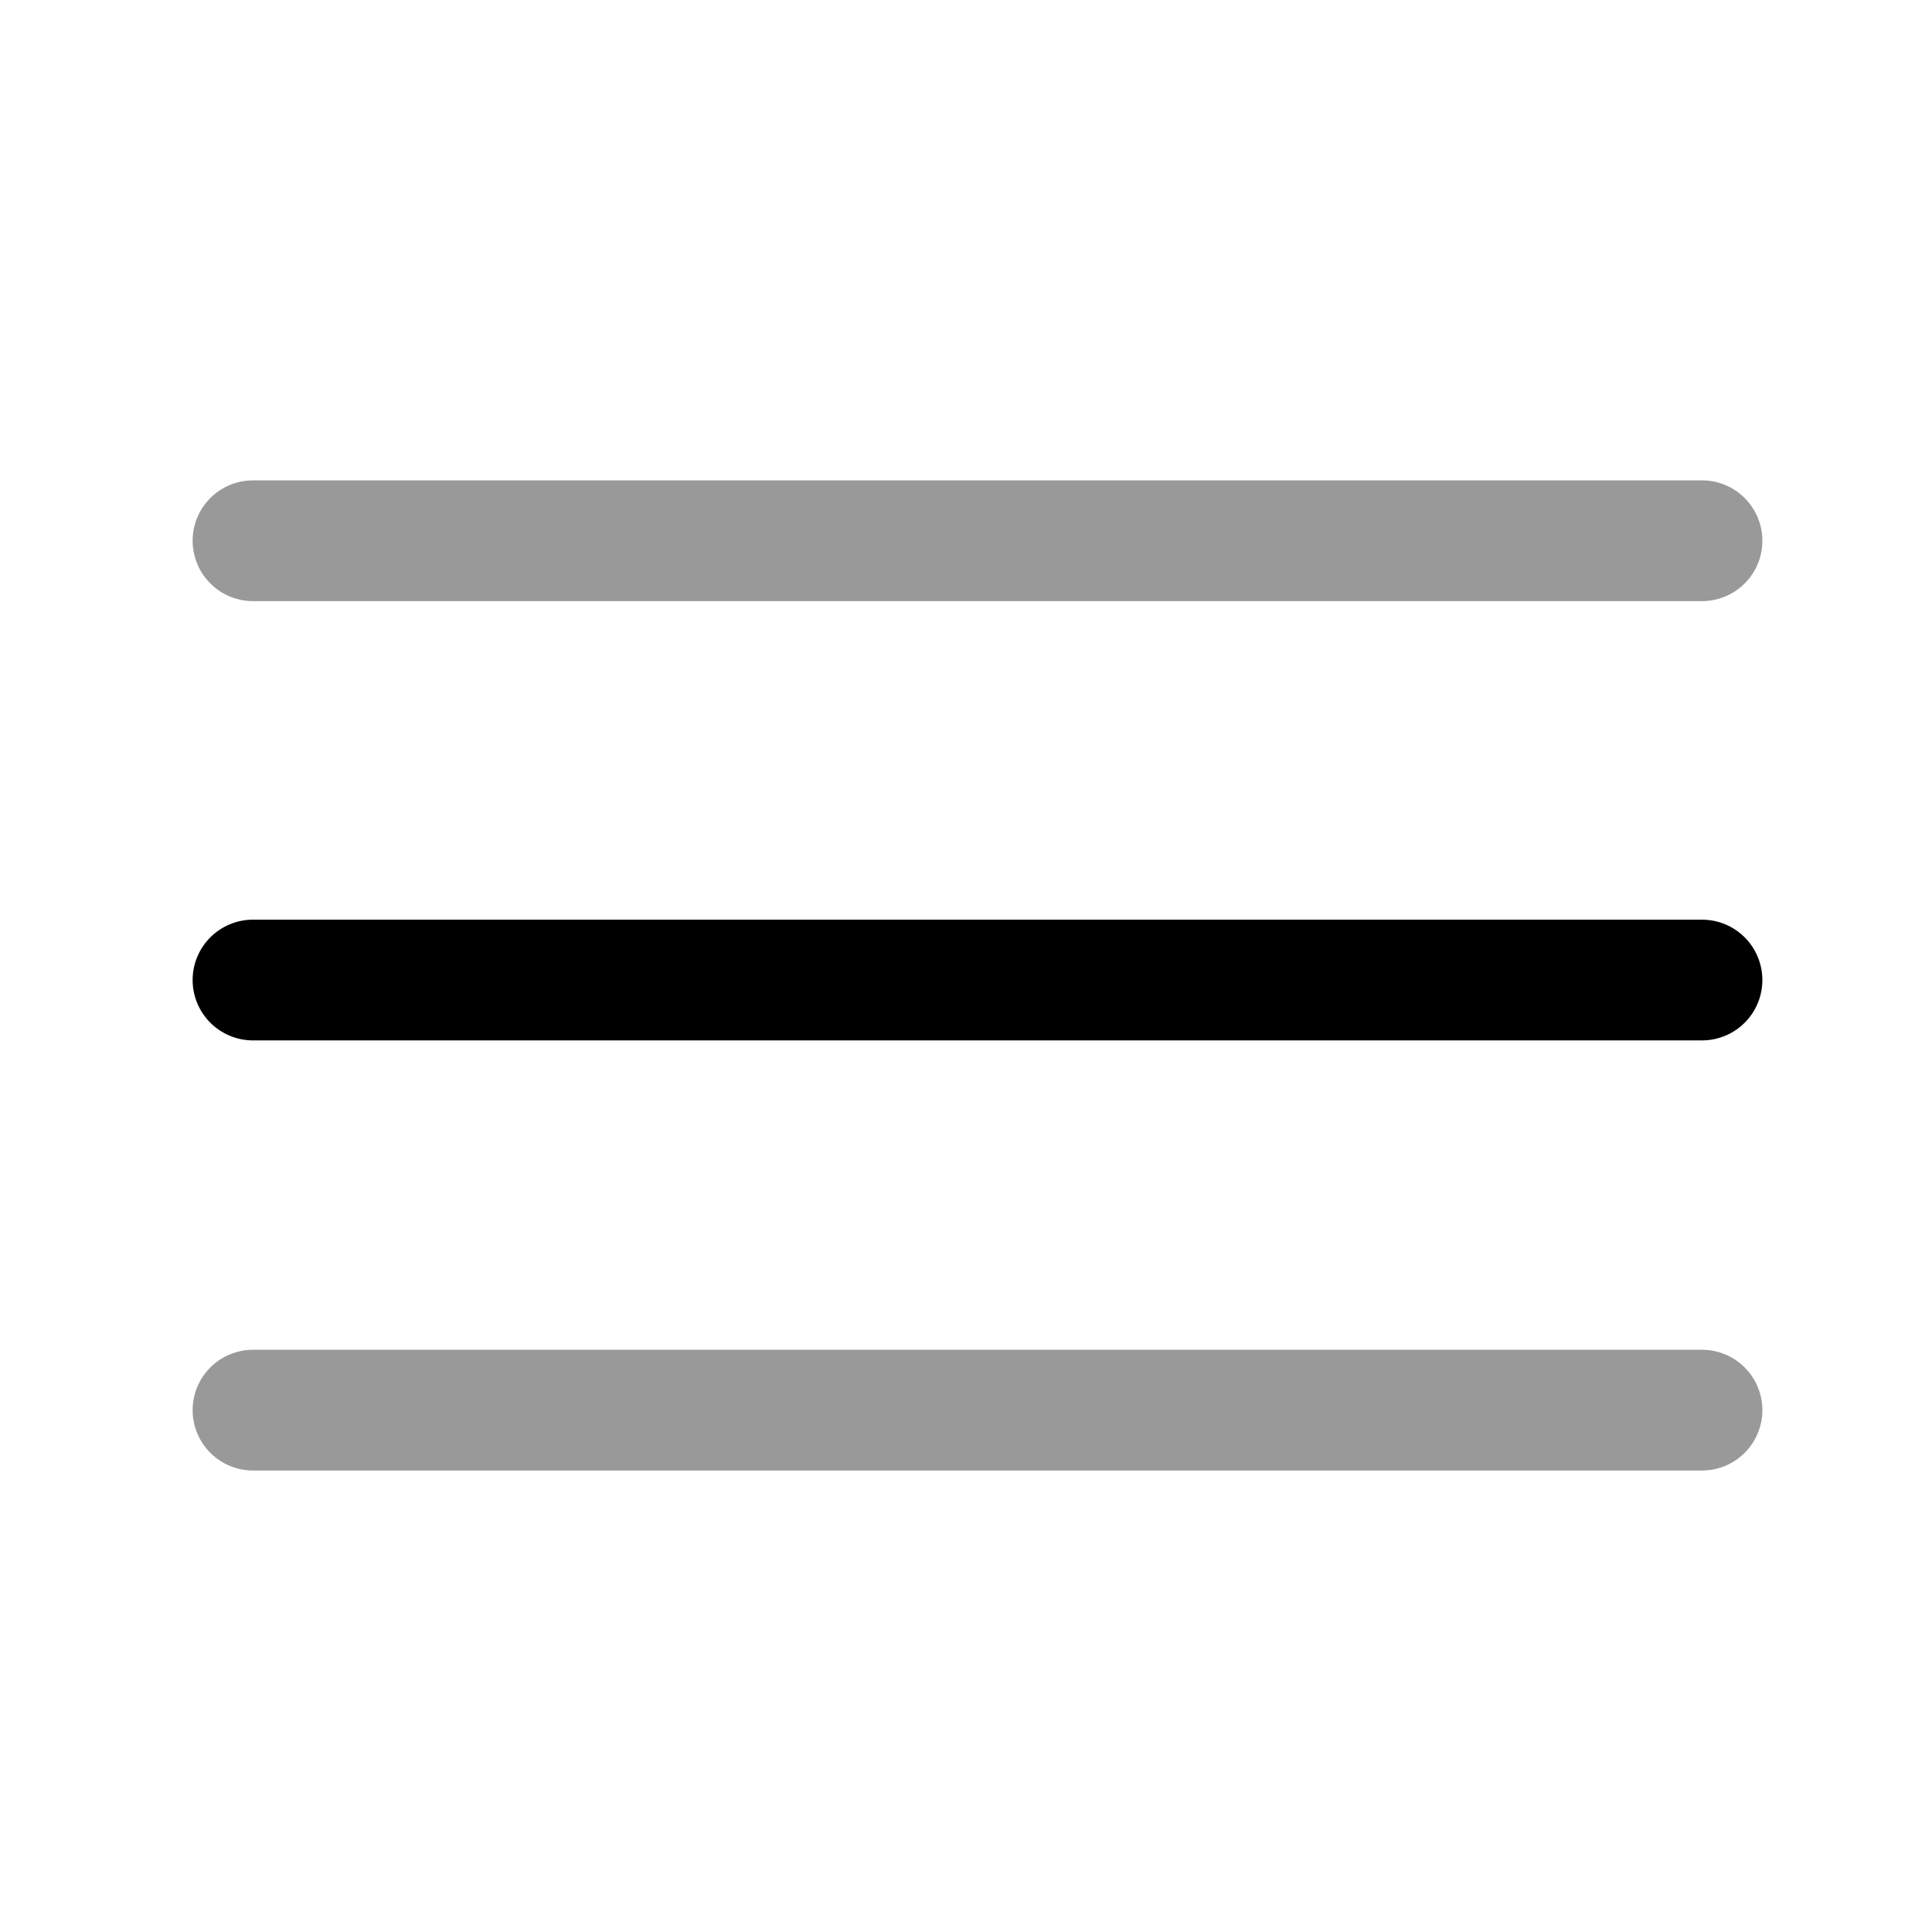
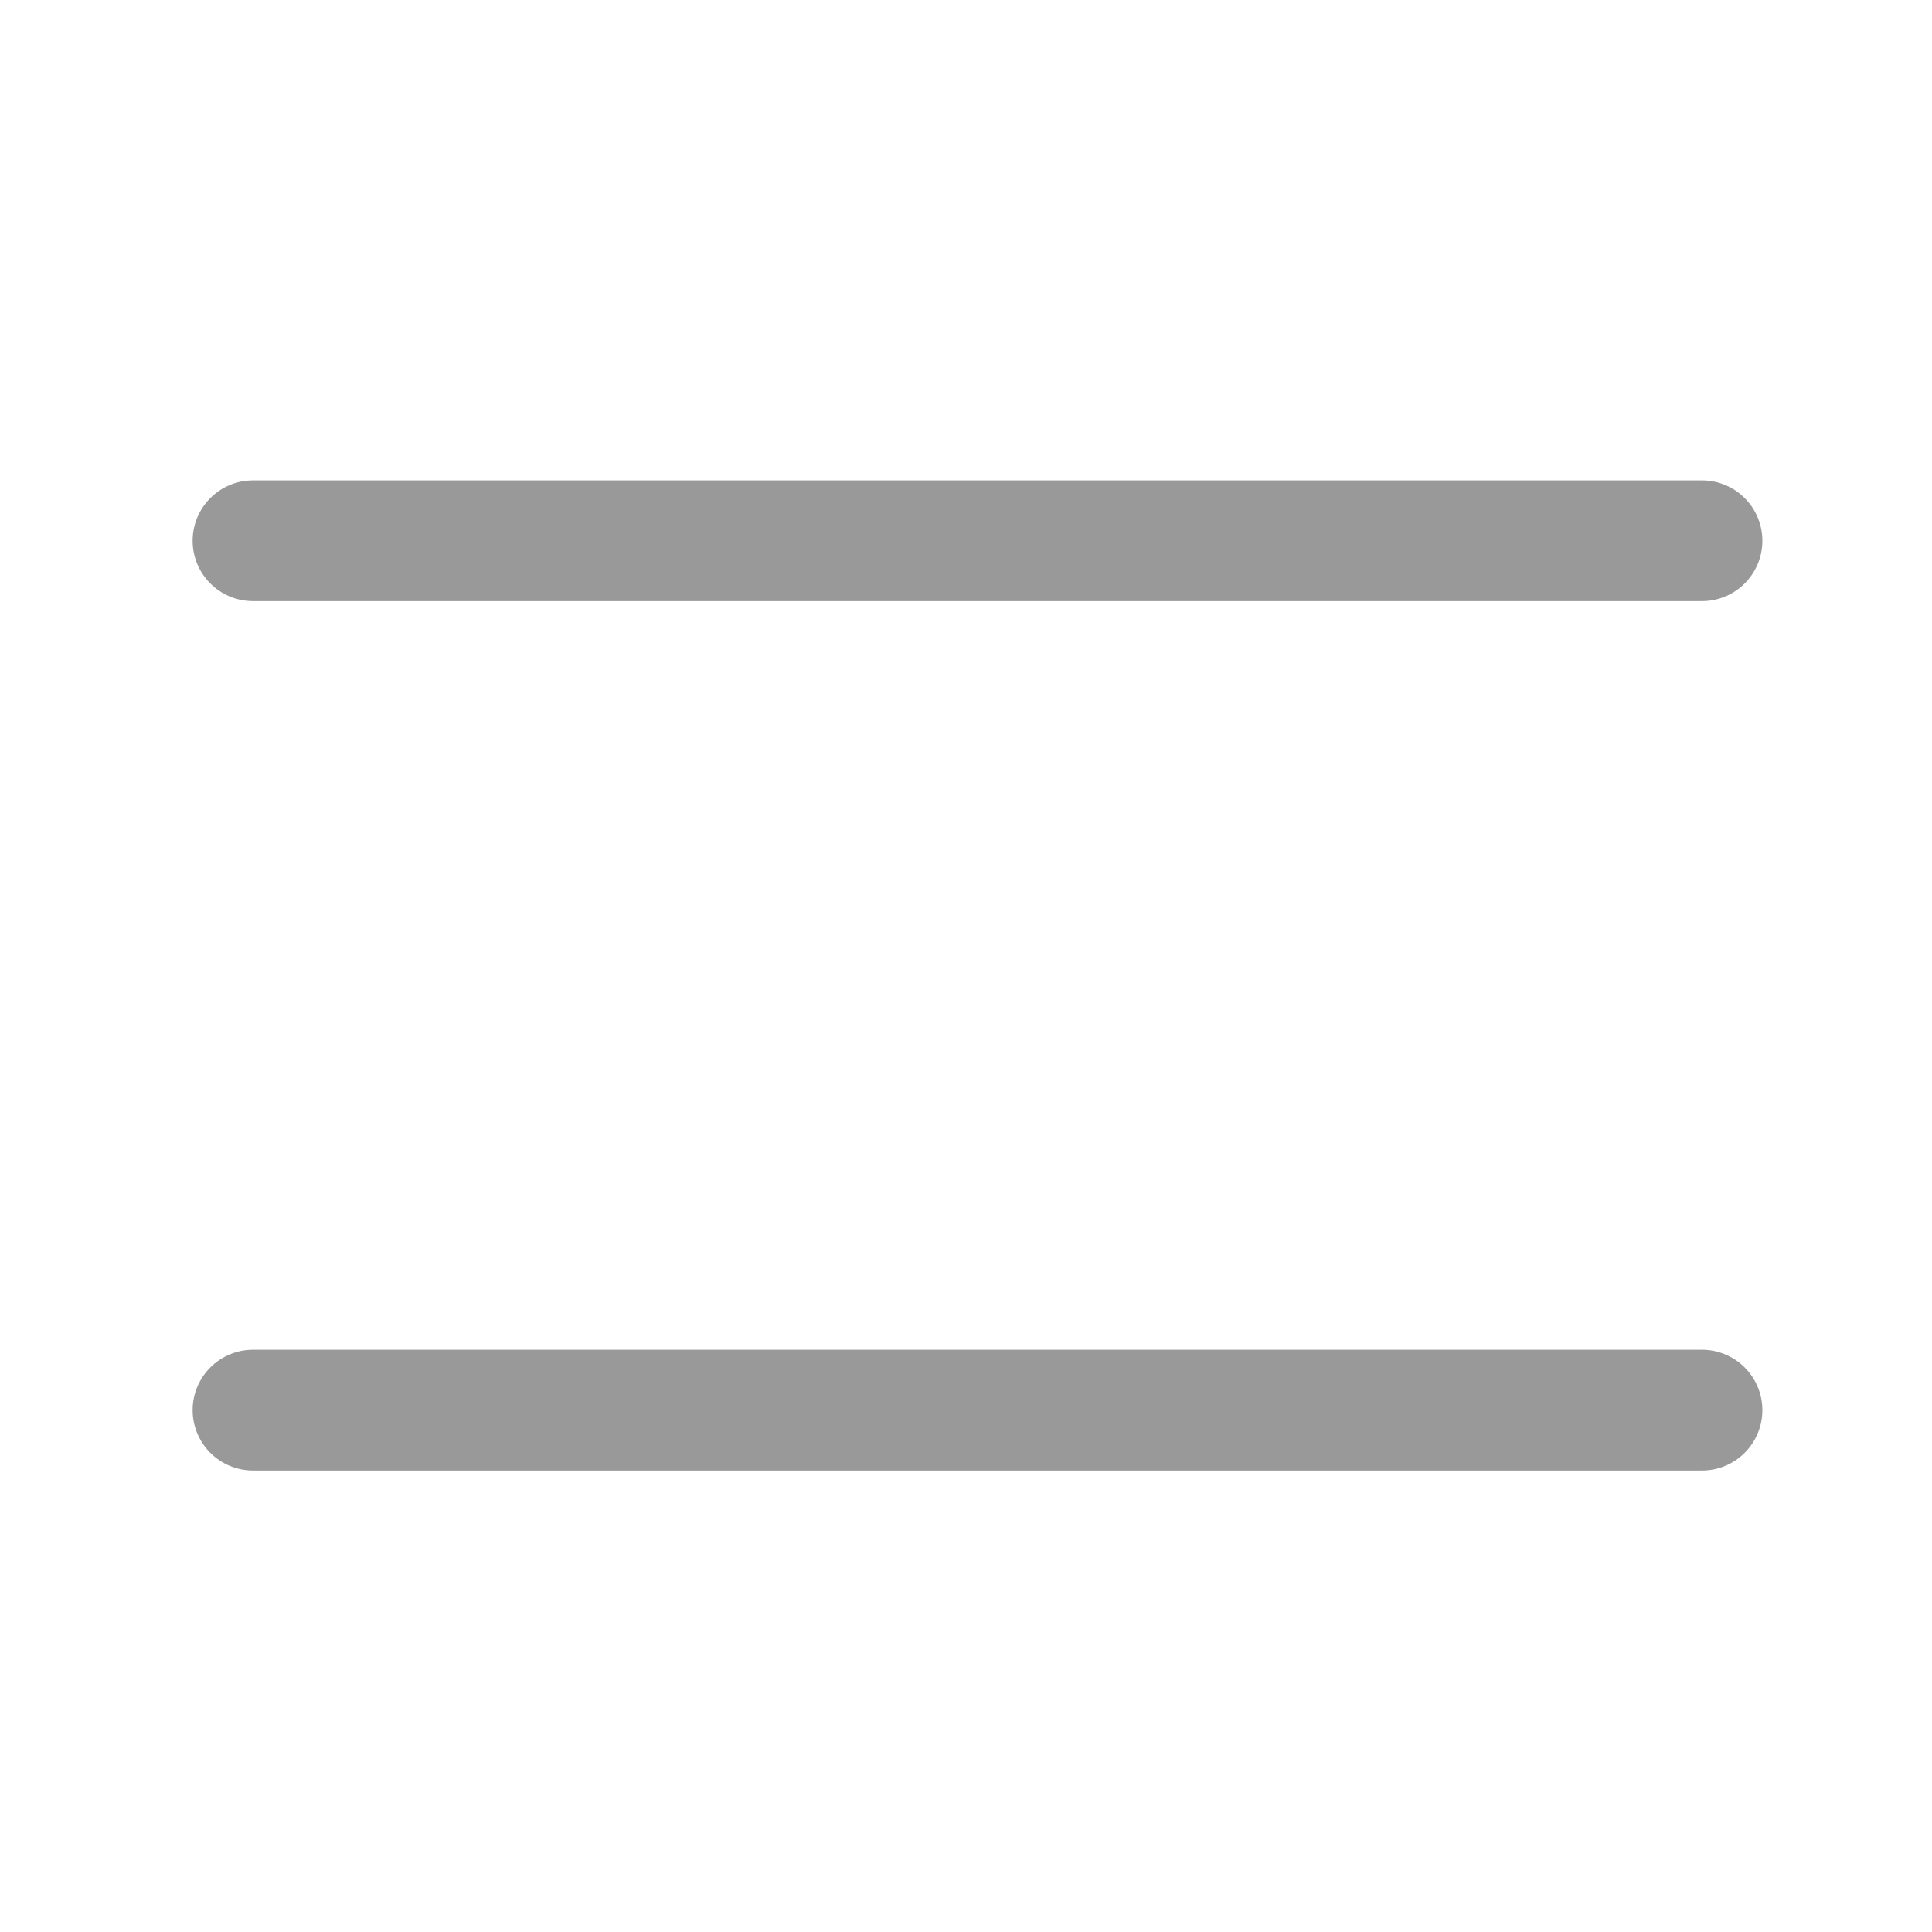
<svg xmlns="http://www.w3.org/2000/svg" width="800px" height="800px" viewBox="0 0 64 64" fill="none">
  <path d="M56.381 19.913H8.381C7.851 19.913 7.342 19.702 6.967 19.327C6.592 18.952 6.381 18.444 6.381 17.913C6.381 17.383 6.592 16.874 6.967 16.499C7.342 16.124 7.851 15.913 8.381 15.913H56.381C56.911 15.913 57.42 16.124 57.795 16.499C58.17 16.874 58.381 17.383 58.381 17.913C58.381 18.444 58.17 18.952 57.795 19.327C57.42 19.702 56.911 19.913 56.381 19.913Z" fill="#999999" />
-   <path d="M56.381 34.465H8.381C7.851 34.465 7.342 34.254 6.967 33.879C6.592 33.504 6.381 32.995 6.381 32.465C6.381 31.935 6.592 31.426 6.967 31.051C7.342 30.676 7.851 30.465 8.381 30.465H56.381C56.911 30.465 57.42 30.676 57.795 31.051C58.17 31.426 58.381 31.935 58.381 32.465C58.381 32.995 58.17 33.504 57.795 33.879C57.42 34.254 56.911 34.465 56.381 34.465Z" fill="#000000" />
  <path d="M56.381 48.713H8.381C7.851 48.713 7.342 48.502 6.967 48.127C6.592 47.752 6.381 47.243 6.381 46.713C6.381 46.182 6.592 45.674 6.967 45.299C7.342 44.924 7.851 44.713 8.381 44.713H56.381C56.911 44.713 57.42 44.924 57.795 45.299C58.17 45.674 58.381 46.182 58.381 46.713C58.381 47.243 58.17 47.752 57.795 48.127C57.42 48.502 56.911 48.713 56.381 48.713Z" fill="#999999" />
</svg>